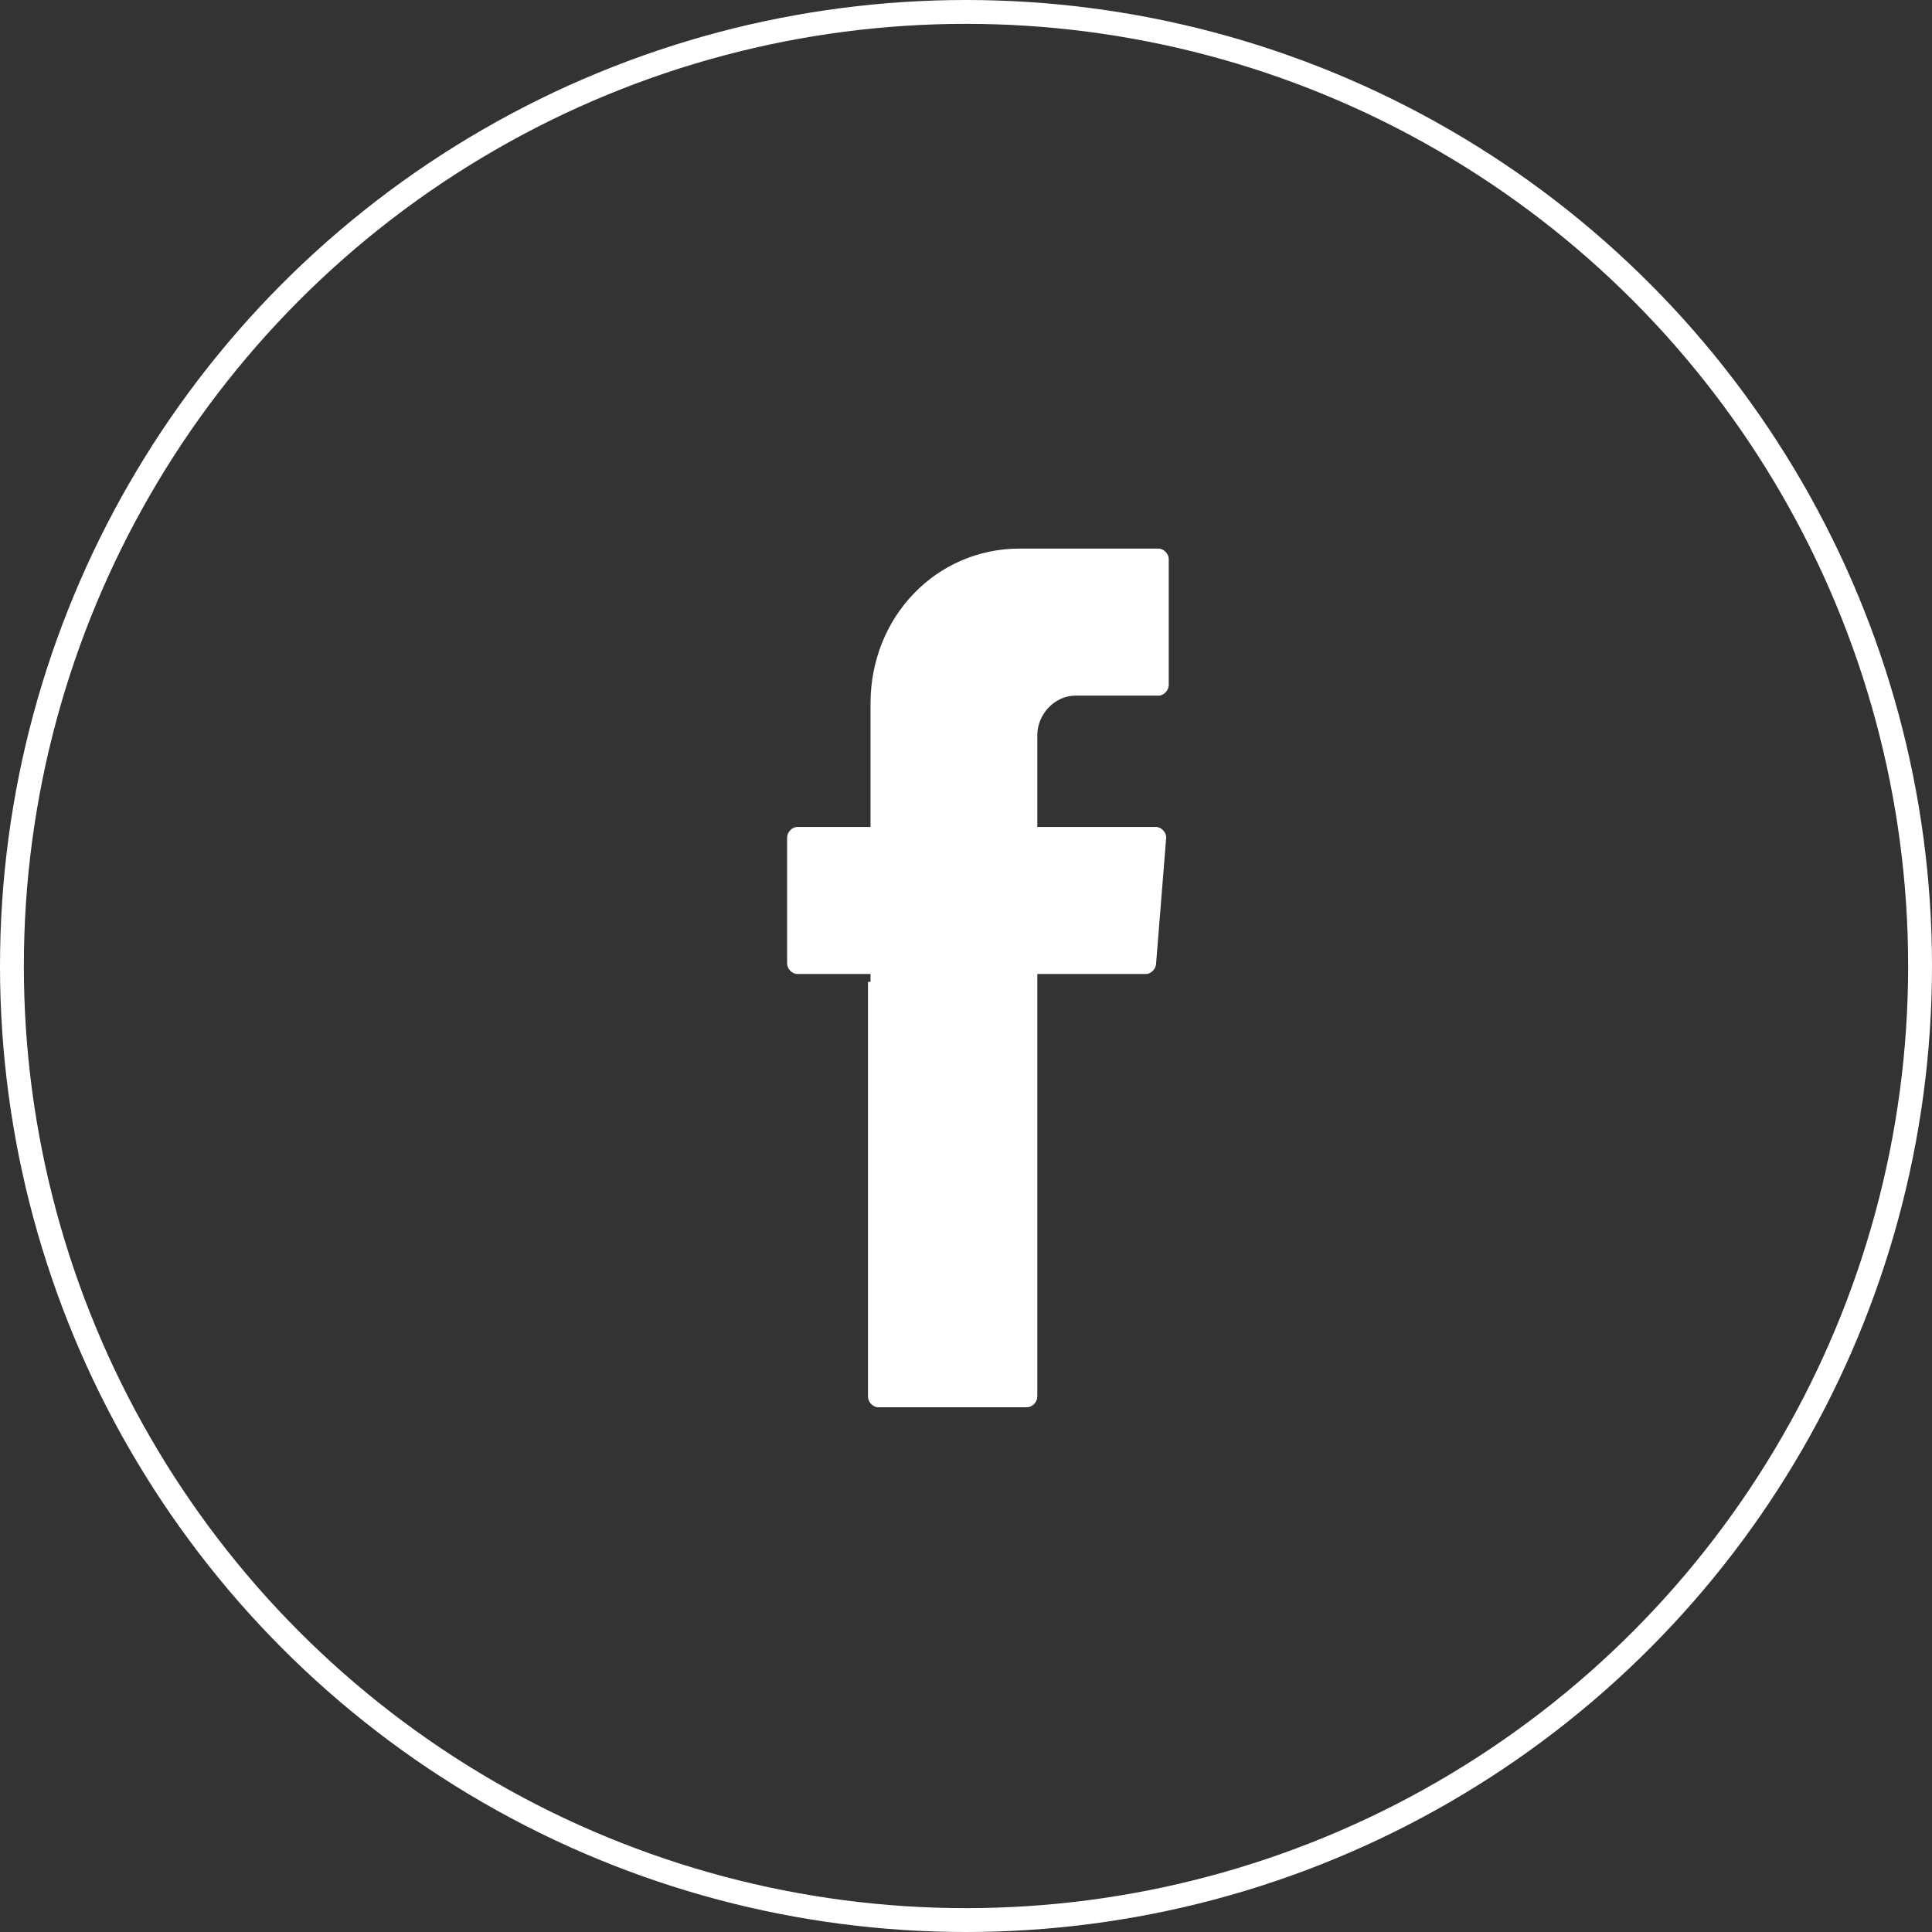
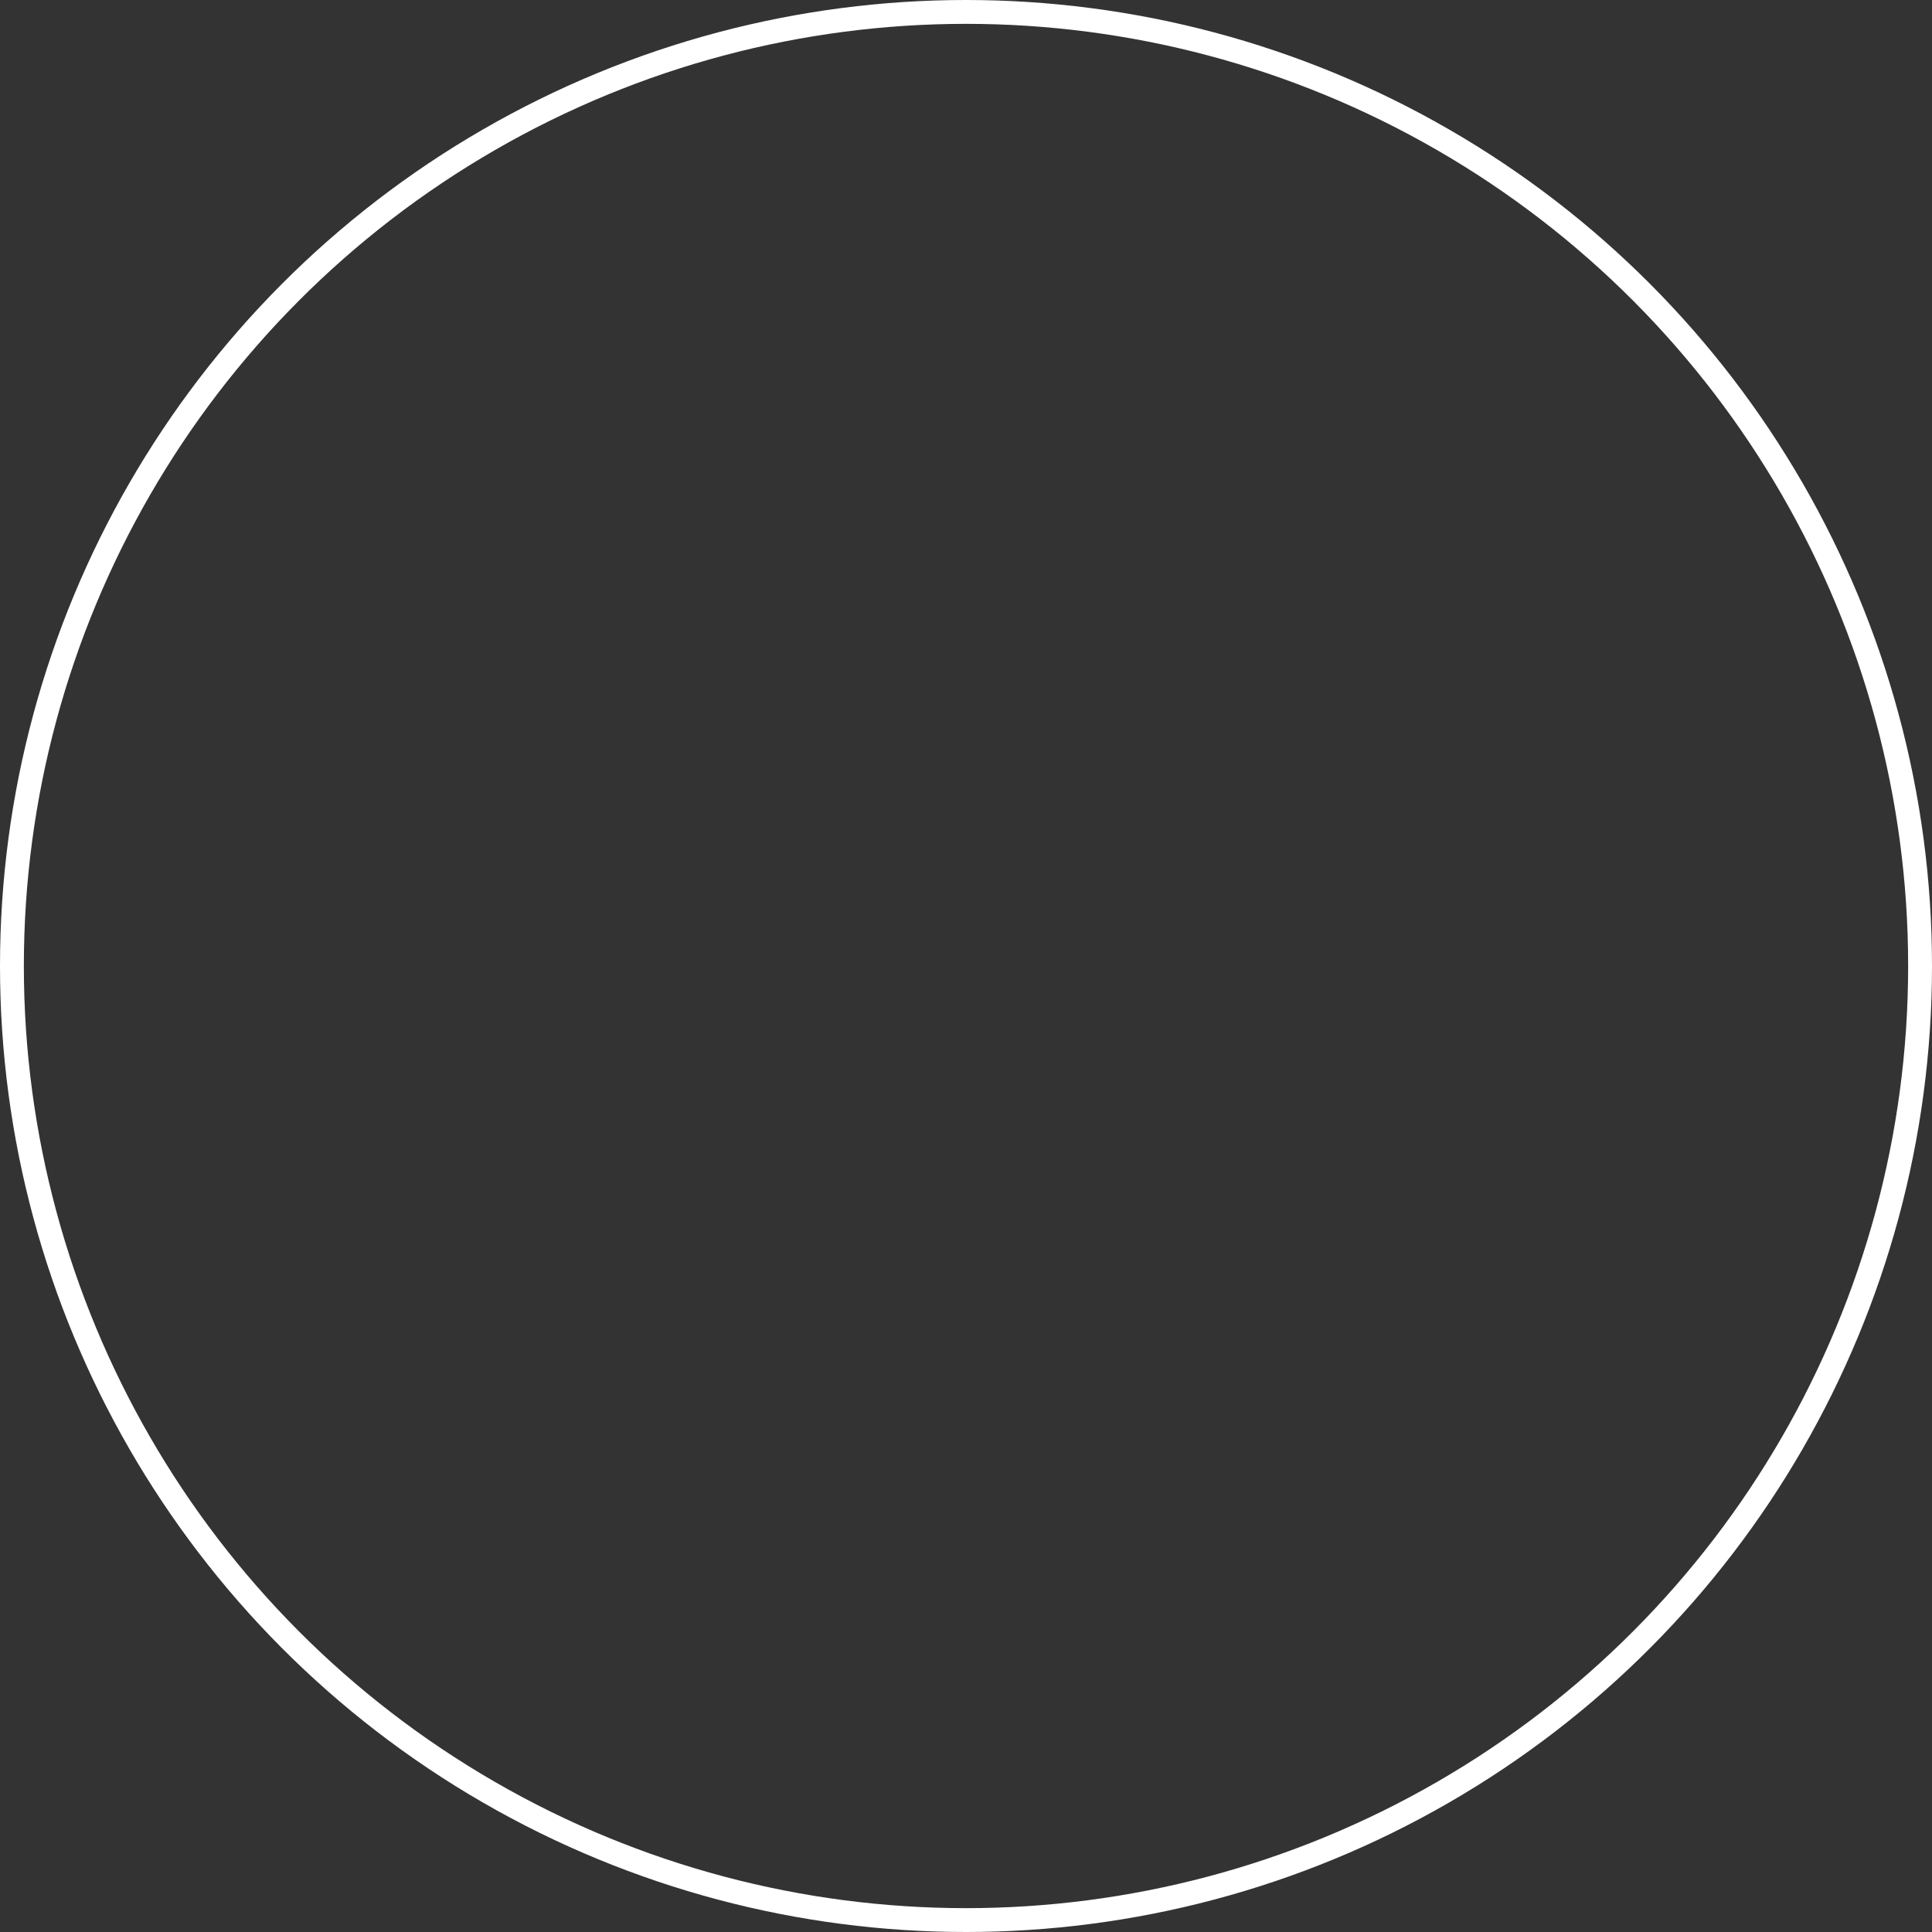
<svg xmlns="http://www.w3.org/2000/svg" width="81" height="81" viewBox="0 0 81 81" fill="none">
  <rect x="0" y="0" width="81" height="81" fill="#333333" stroke="none" />
  <circle cx="40.5" cy="40.5" r="40" stroke="white" />
-   <path fill-rule="evenodd" clip-rule="evenodd" d="M36.391 41.165V58.56C36.391 58.78 36.603 59 36.815 59H43.066C43.278 59 43.49 58.78 43.49 58.56V40.835H48.046C48.258 40.835 48.47 40.615 48.47 40.395L48.894 35.11C48.894 34.89 48.682 34.67 48.47 34.67H43.49V30.817C43.49 29.936 44.232 29.165 45.08 29.165H48.576C48.788 29.165 49 28.945 49 28.725V23.44C49 23.22 48.788 23 48.576 23H42.748C39.252 23 36.497 25.862 36.497 29.495V34.67H33.424C33.212 34.67 33 34.89 33 35.11V40.395C33 40.615 33.212 40.835 33.424 40.835H36.497V41.165H36.391Z" fill="white" />
</svg>